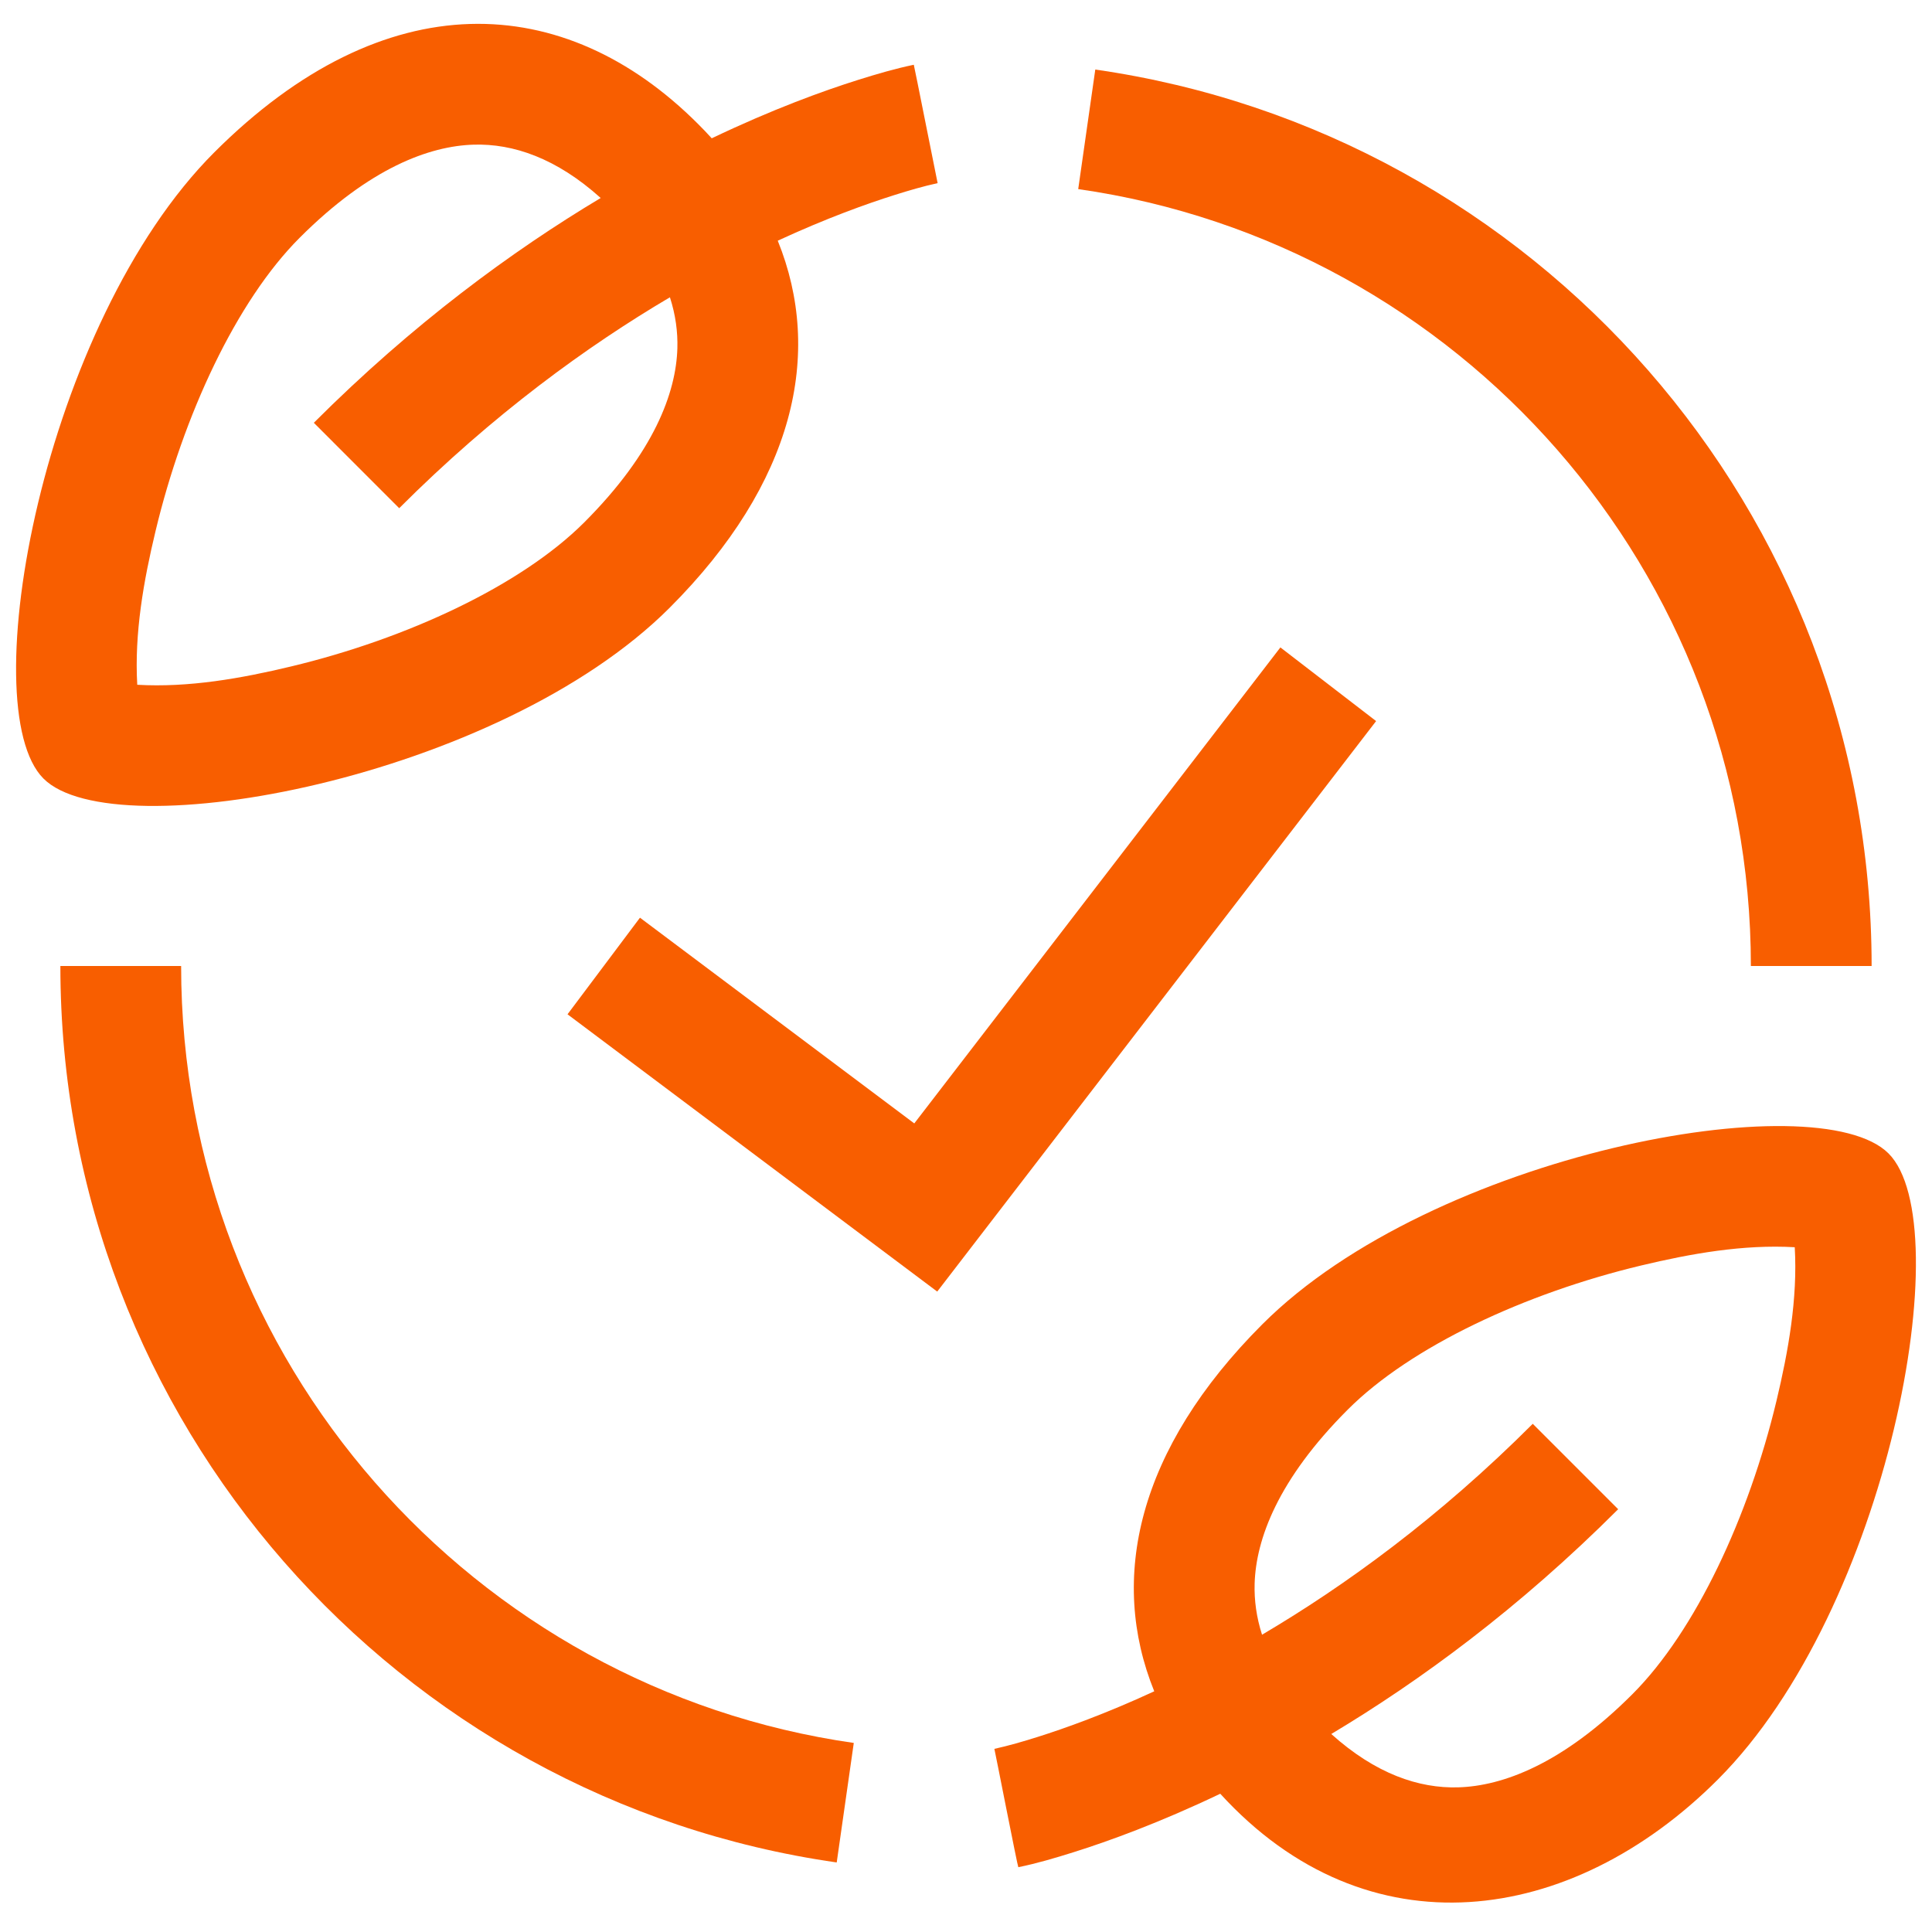
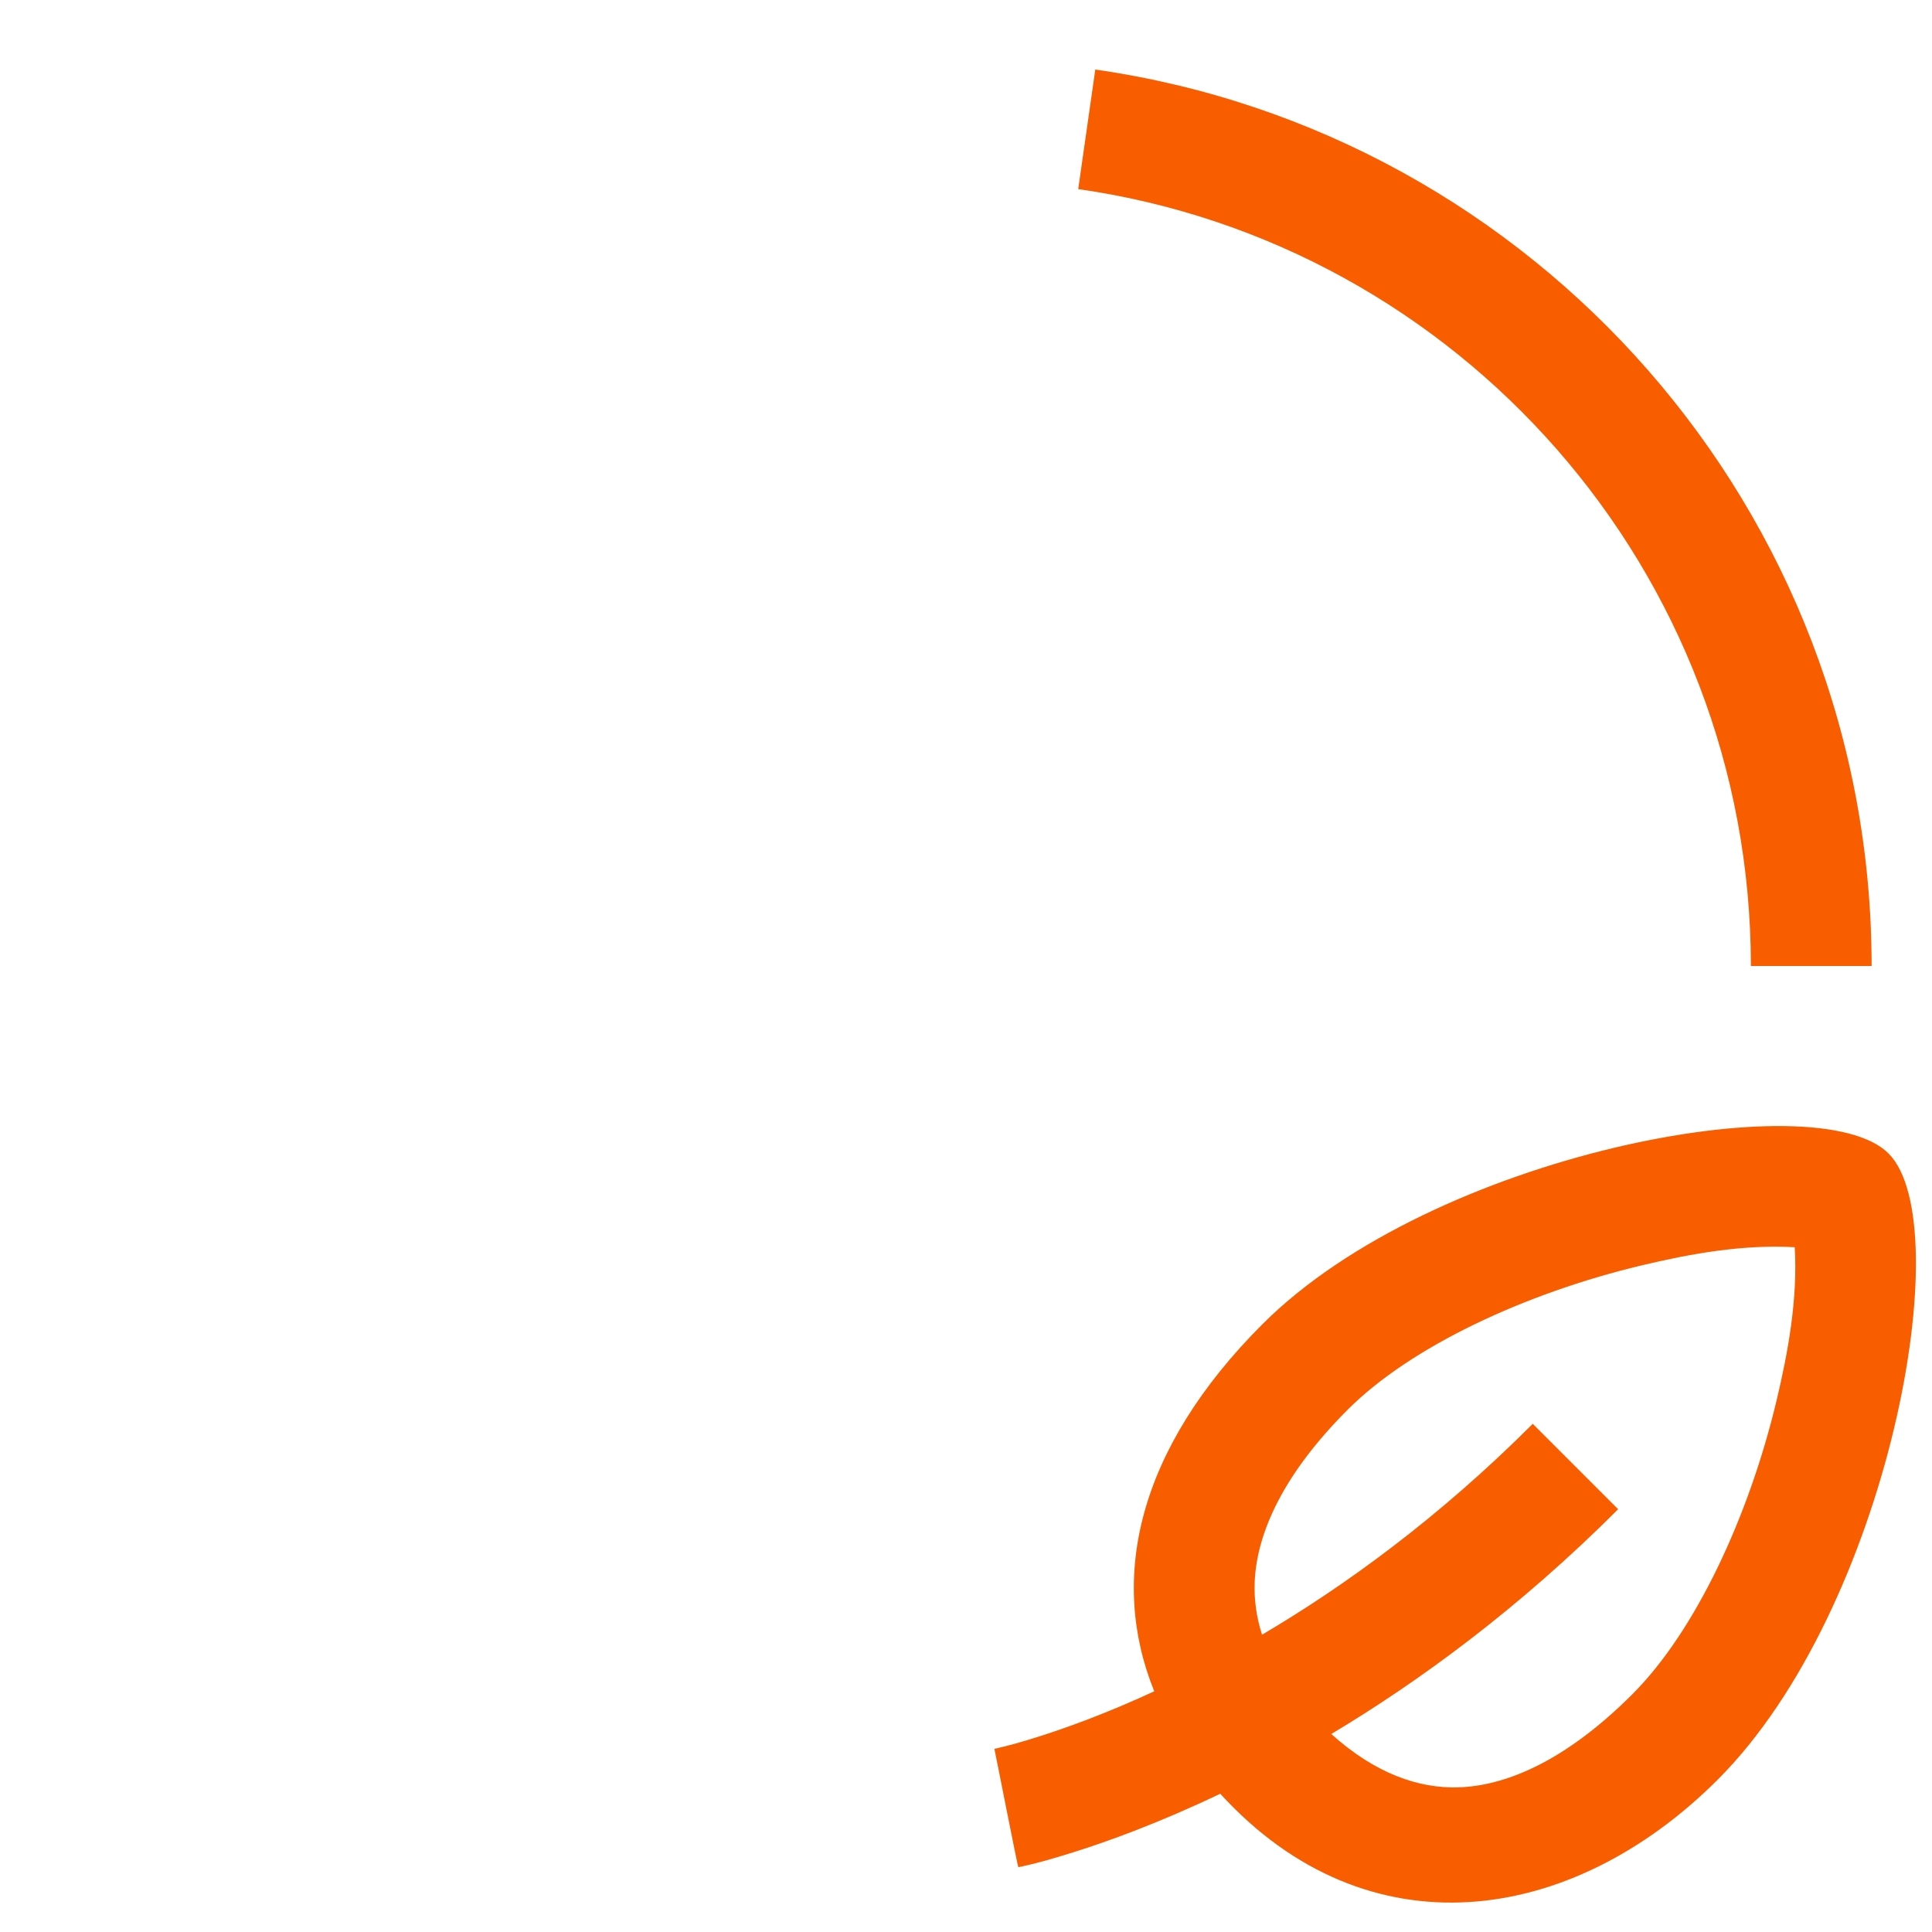
<svg xmlns="http://www.w3.org/2000/svg" width="48" height="48" viewBox="0 0 48 48" fill="none">
  <g clip-path="url(#clip0_2212_1517)">
-     <path fill-rule="evenodd" clip-rule="evenodd" d="M17.343 3.08C17.46 3.197 17.574 3.316 17.683 3.436C19.191 2.715 20.453 2.257 21.335 1.98C21.785 1.839 22.241 1.705 22.703 1.609C22.709 1.608 23.292 4.551 23.295 4.55C22.937 4.628 22.584 4.732 22.234 4.842C21.538 5.061 20.535 5.42 19.323 5.98C20.46 8.784 19.738 11.998 16.636 15.101C12.393 19.343 2.847 21.111 1.08 19.343C-0.688 17.575 1.08 8.029 5.322 3.787C9.565 -0.456 14.018 -0.245 17.343 3.08ZM7.444 5.908C9.185 4.166 10.673 3.627 11.767 3.594C12.749 3.564 13.824 3.929 14.924 4.919C12.727 6.234 10.26 8.041 7.797 10.504L9.918 12.626C12.258 10.286 14.594 8.596 16.644 7.386C16.785 7.822 16.841 8.247 16.829 8.656C16.796 9.75 16.256 11.237 14.515 12.979C12.942 14.552 10.097 15.872 7.231 16.558C5.994 16.855 4.688 17.087 3.41 17.013C3.336 15.735 3.568 14.429 3.865 13.192C4.551 10.326 5.871 7.481 7.444 5.908Z" fill="#F85E00" />
    <path d="M43.5 24C43.5 14.178 36.236 6.049 26.788 4.698L27.212 1.728C38.117 3.288 46.5 12.664 46.5 24H43.5Z" fill="#F85E00" />
-     <path d="M4.5 24C4.5 33.822 11.764 41.951 21.212 43.303L20.788 46.272C9.882 44.712 1.5 35.336 1.5 24H4.5Z" fill="#F85E00" />
    <path fill-rule="evenodd" clip-rule="evenodd" d="M30.317 44.565C33.968 48.567 39.036 47.855 42.678 44.213C46.92 39.971 48.688 30.425 46.92 28.657C45.153 26.889 35.606 28.657 31.364 32.9C28.262 36.002 27.54 39.217 28.677 42.02C27.465 42.58 26.462 42.939 25.766 43.158C25.416 43.268 25.063 43.371 24.705 43.45C24.71 43.449 25.285 46.393 25.3 46.39C25.762 46.296 26.215 46.161 26.665 46.02C27.547 45.743 28.809 45.285 30.317 44.565ZM36.233 44.406C37.327 44.373 38.815 43.834 40.556 42.092C42.129 40.519 43.449 37.674 44.135 34.808C44.431 33.571 44.664 32.265 44.59 30.987C43.312 30.913 42.006 31.146 40.769 31.442C37.903 32.128 35.058 33.448 33.485 35.021C31.743 36.763 31.204 38.25 31.171 39.344C31.159 39.753 31.215 40.178 31.355 40.614C33.406 39.404 35.742 37.714 38.081 35.374L40.203 37.496C37.74 39.959 35.273 41.766 33.075 43.081C34.176 44.071 35.251 44.436 36.233 44.406Z" fill="#F85E00" />
-     <path d="M34.189 17.915L31.811 16.085L22.715 27.911L15.9 22.8L14.1 25.2L23.285 32.089L34.189 17.915Z" fill="#F85E00" />
  </g>
  <defs>
    <clipPath id="clip0_2212_1517">
      <rect width="48" height="48" fill="white" />
    </clipPath>
  </defs>
</svg>